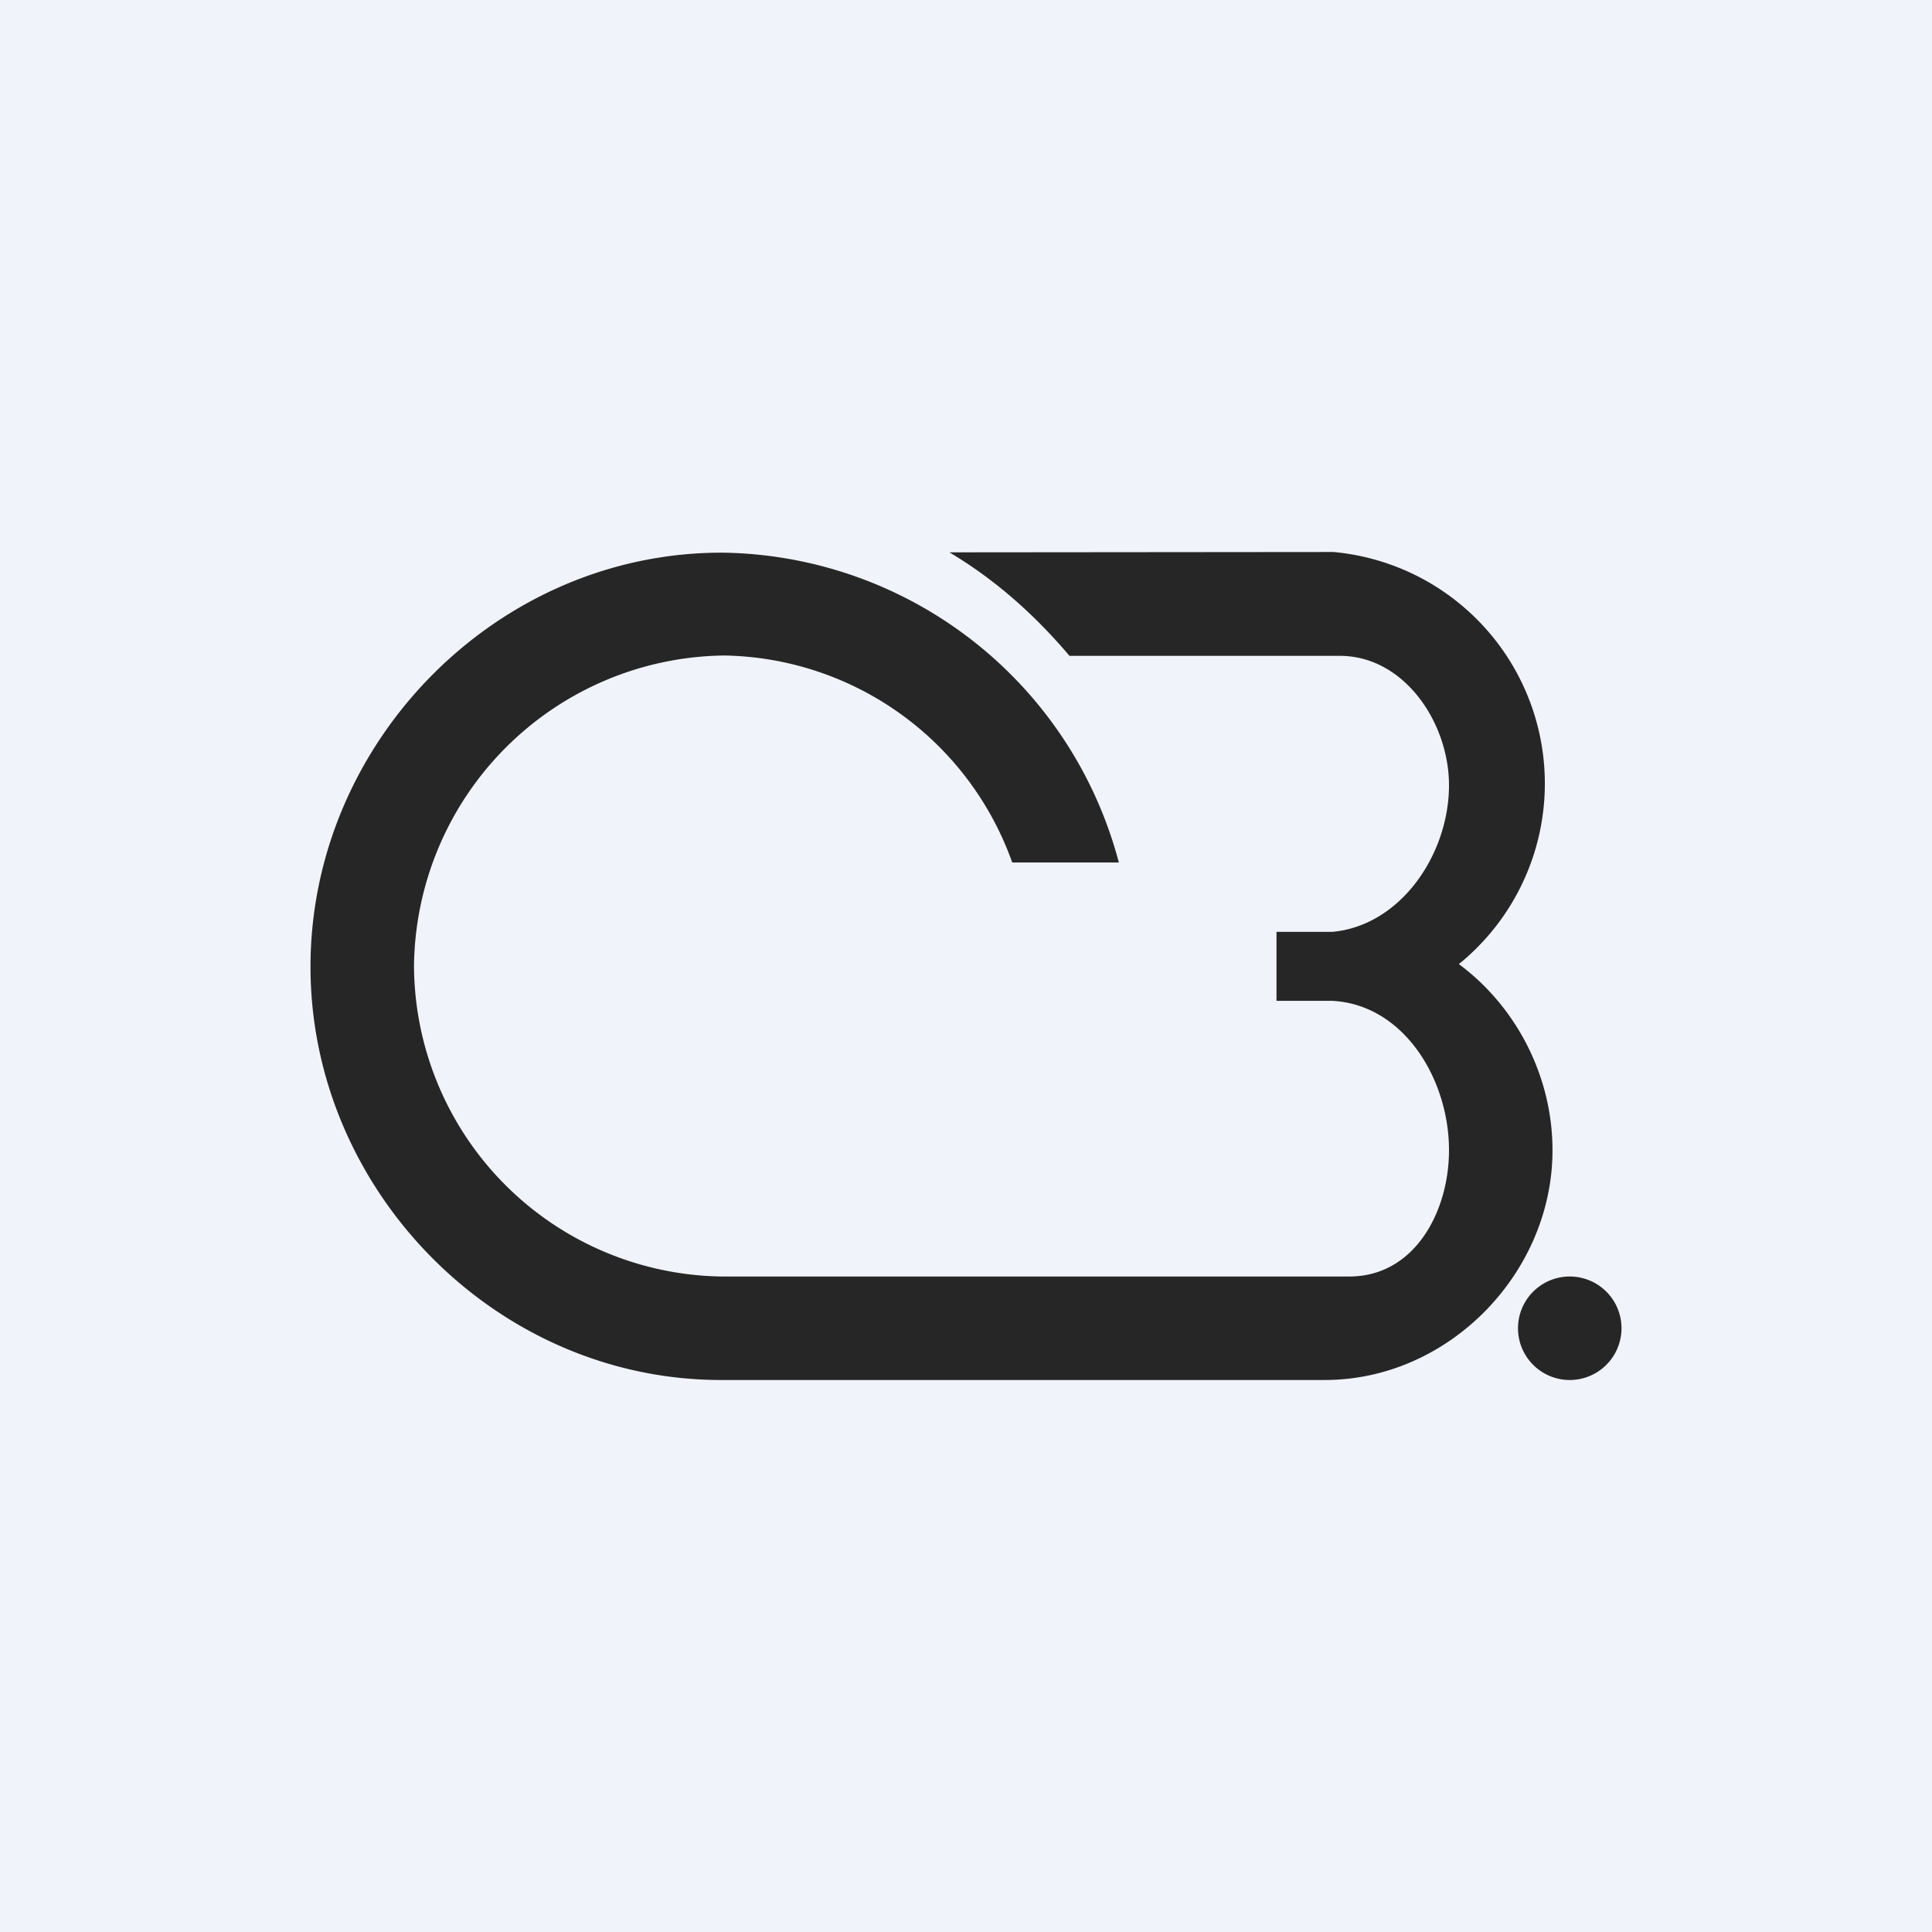
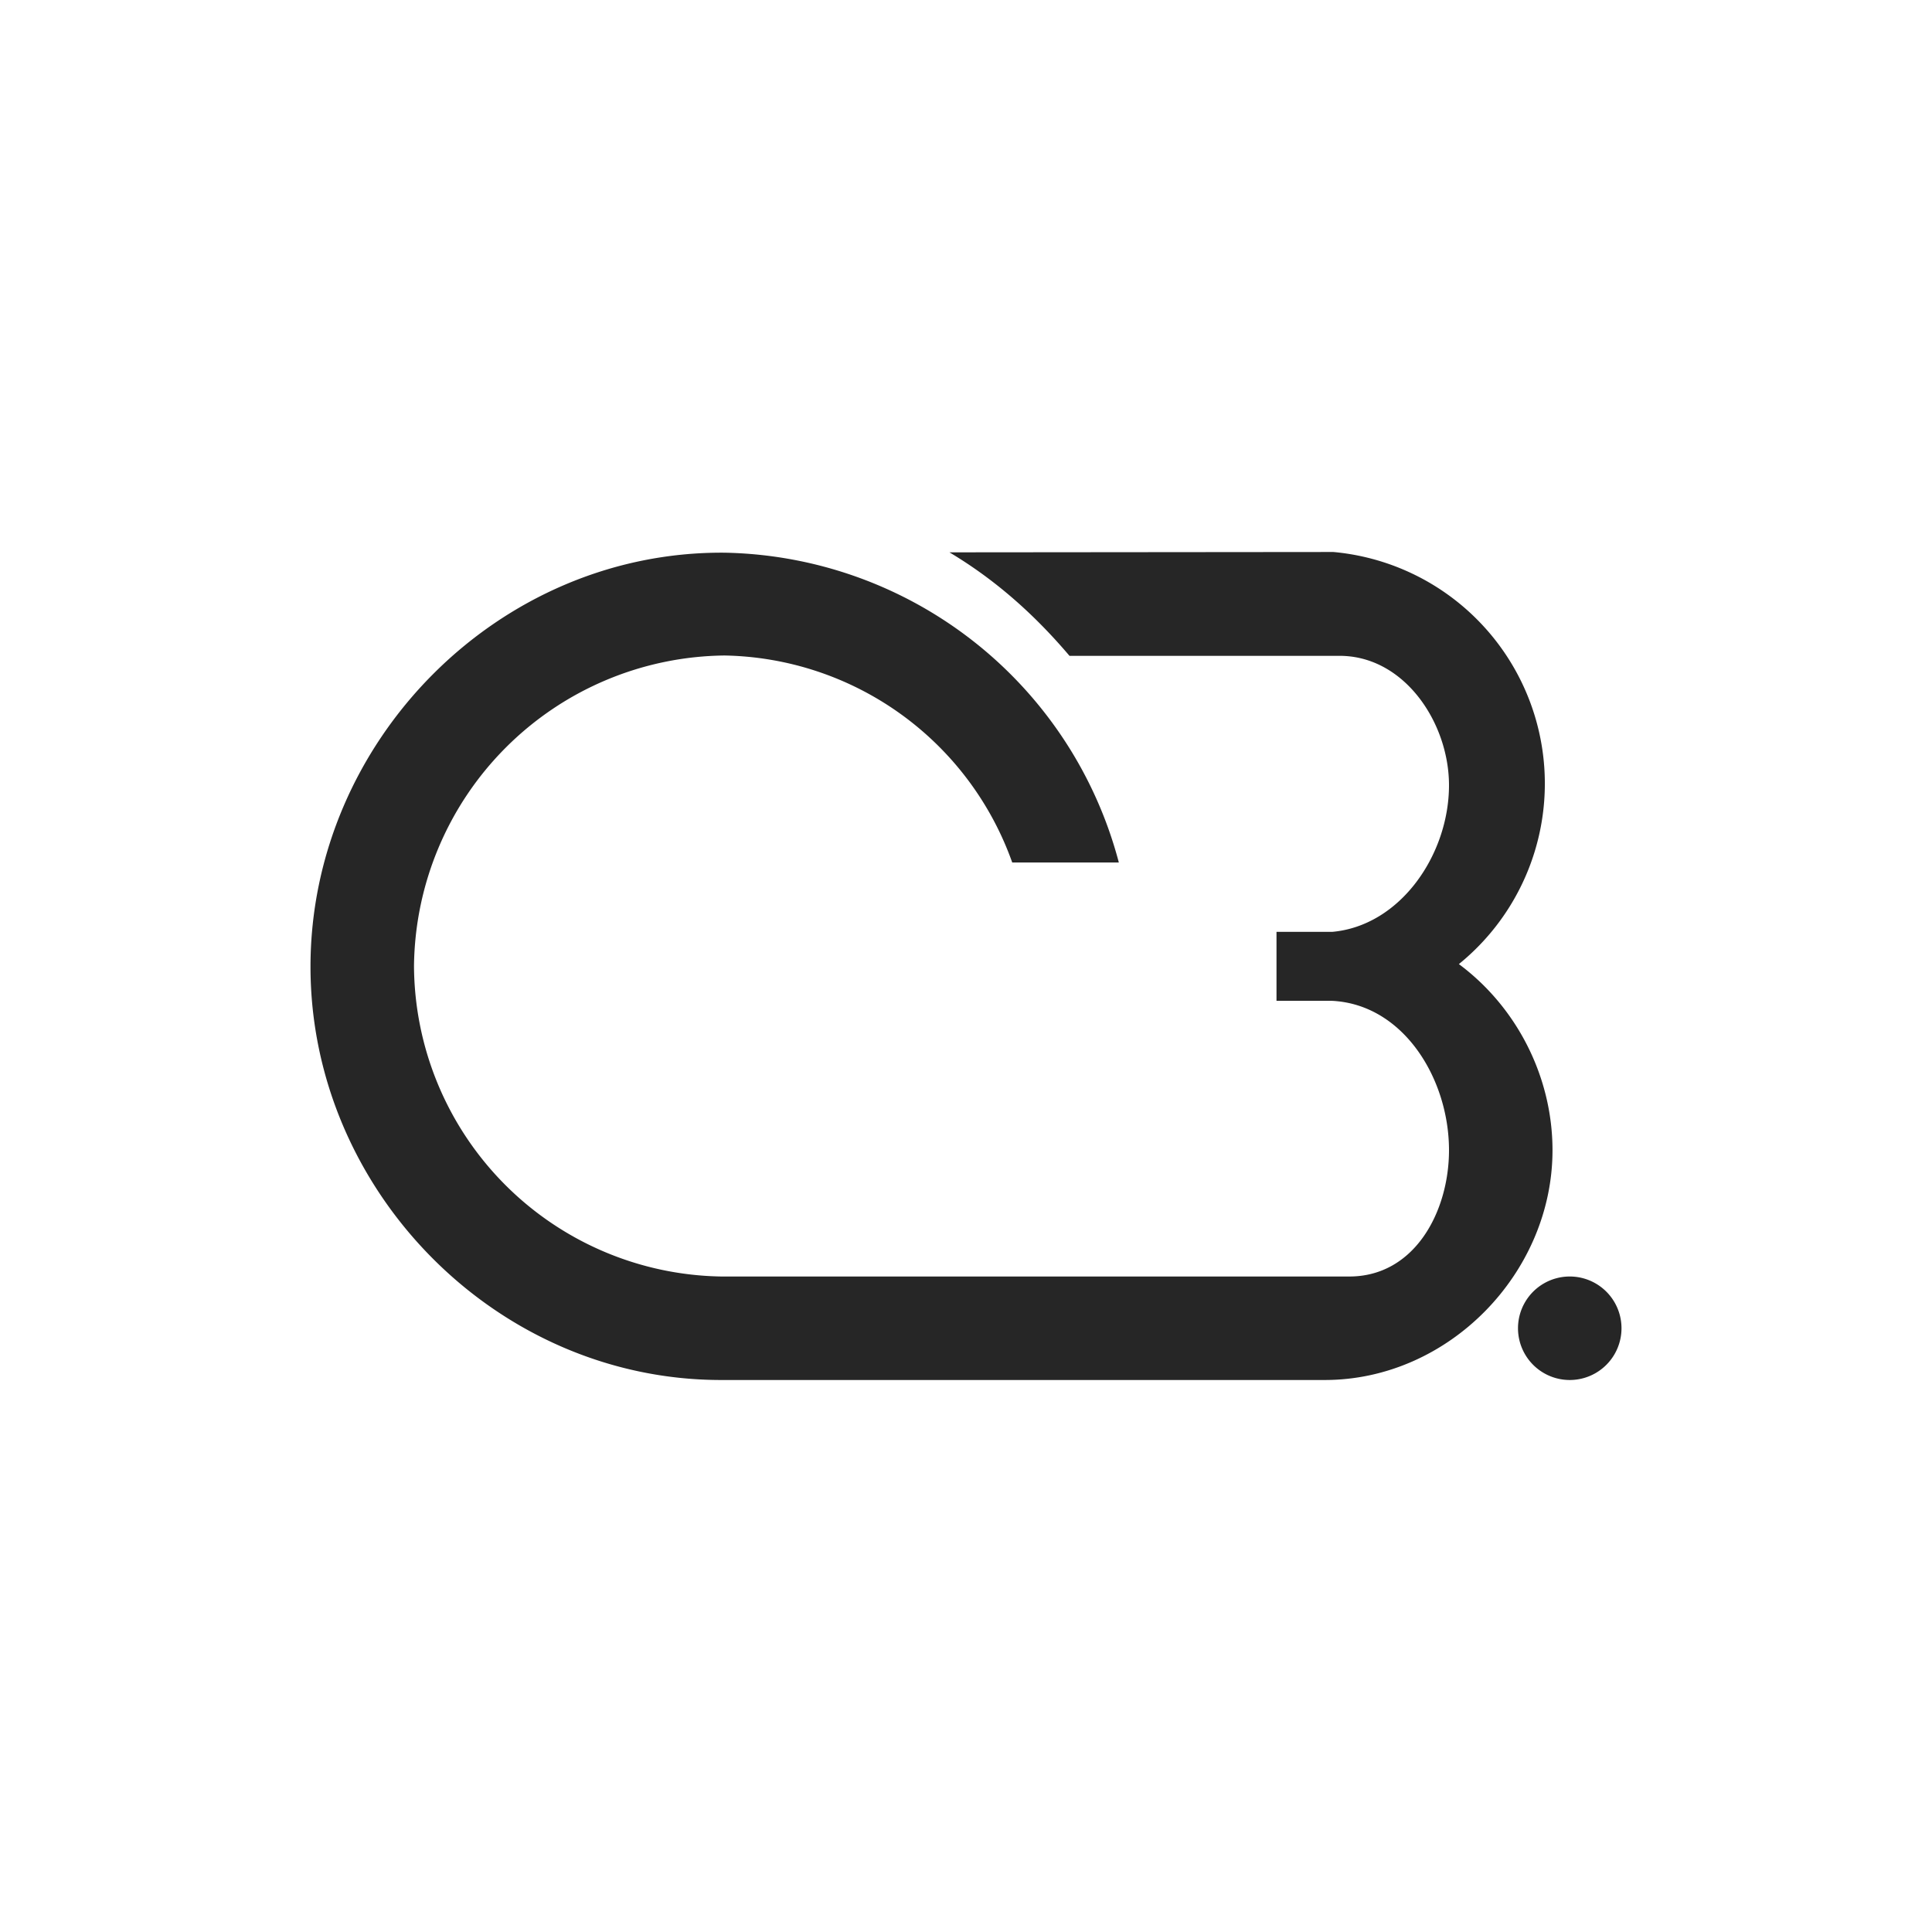
<svg xmlns="http://www.w3.org/2000/svg" width="56" height="56" viewBox="0 0 56 56">
-   <path fill="#F0F3FA" d="M0 0h56v56H0z" />
  <path d="M42.28 27.95A6.74 6.74 0 0 0 38.65 16l-11.13.01c1.34.8 2.47 1.81 3.48 3h7.8c1.9-.02 3.2 1.94 3.2 3.75 0 2-1.4 4.07-3.38 4.25H37v2h1.62c2.07.11 3.38 2.27 3.38 4.33 0 1.78-1 3.68-2.92 3.66H20.9a9.05 9.05 0 0 1-8.9-9 9.1 9.1 0 0 1 9-9 9.02 9.02 0 0 1 8.34 6h3.09A12.05 12.05 0 0 0 21 16.02c-6.57-.05-12 5.48-12 12C9 34.5 14.38 40 20.9 40h17.5c3.59 0 6.6-3.1 6.6-6.66 0-2.11-1.02-4.14-2.72-5.4ZM45.5 40a1.5 1.5 0 1 0 0-3 1.5 1.5 0 0 0 0 3Z" fill="#262626" />
</svg>